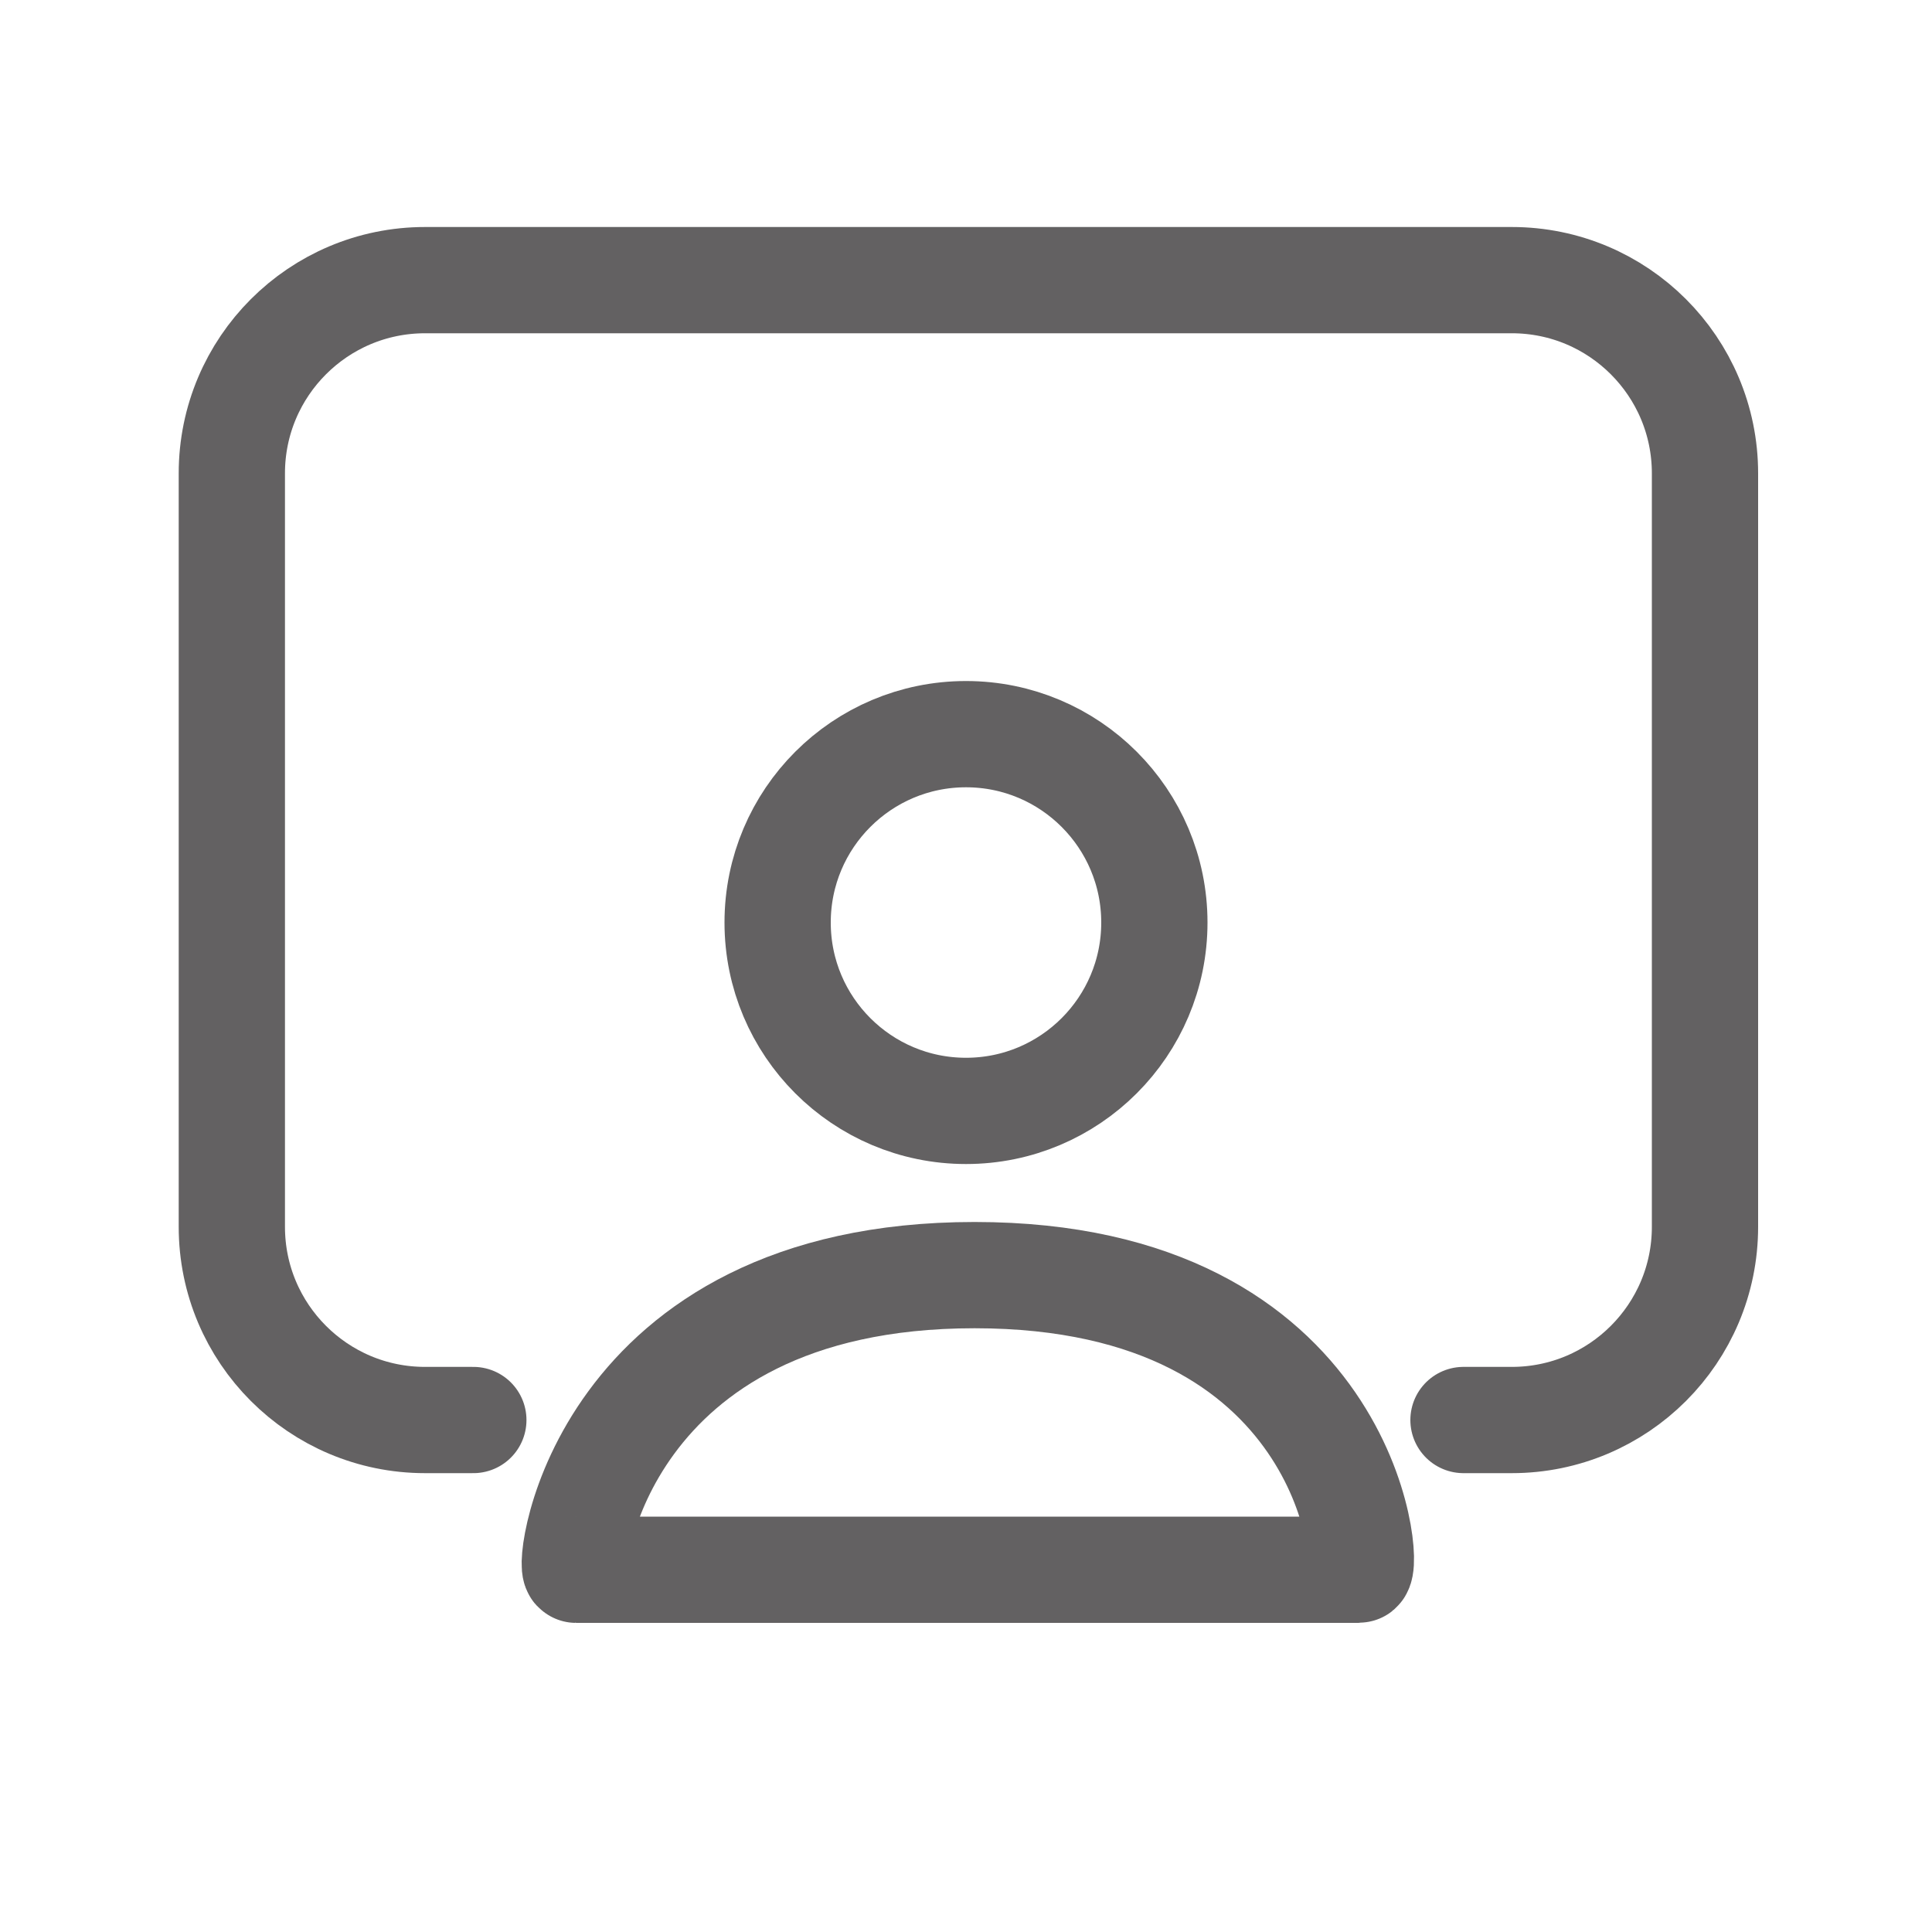
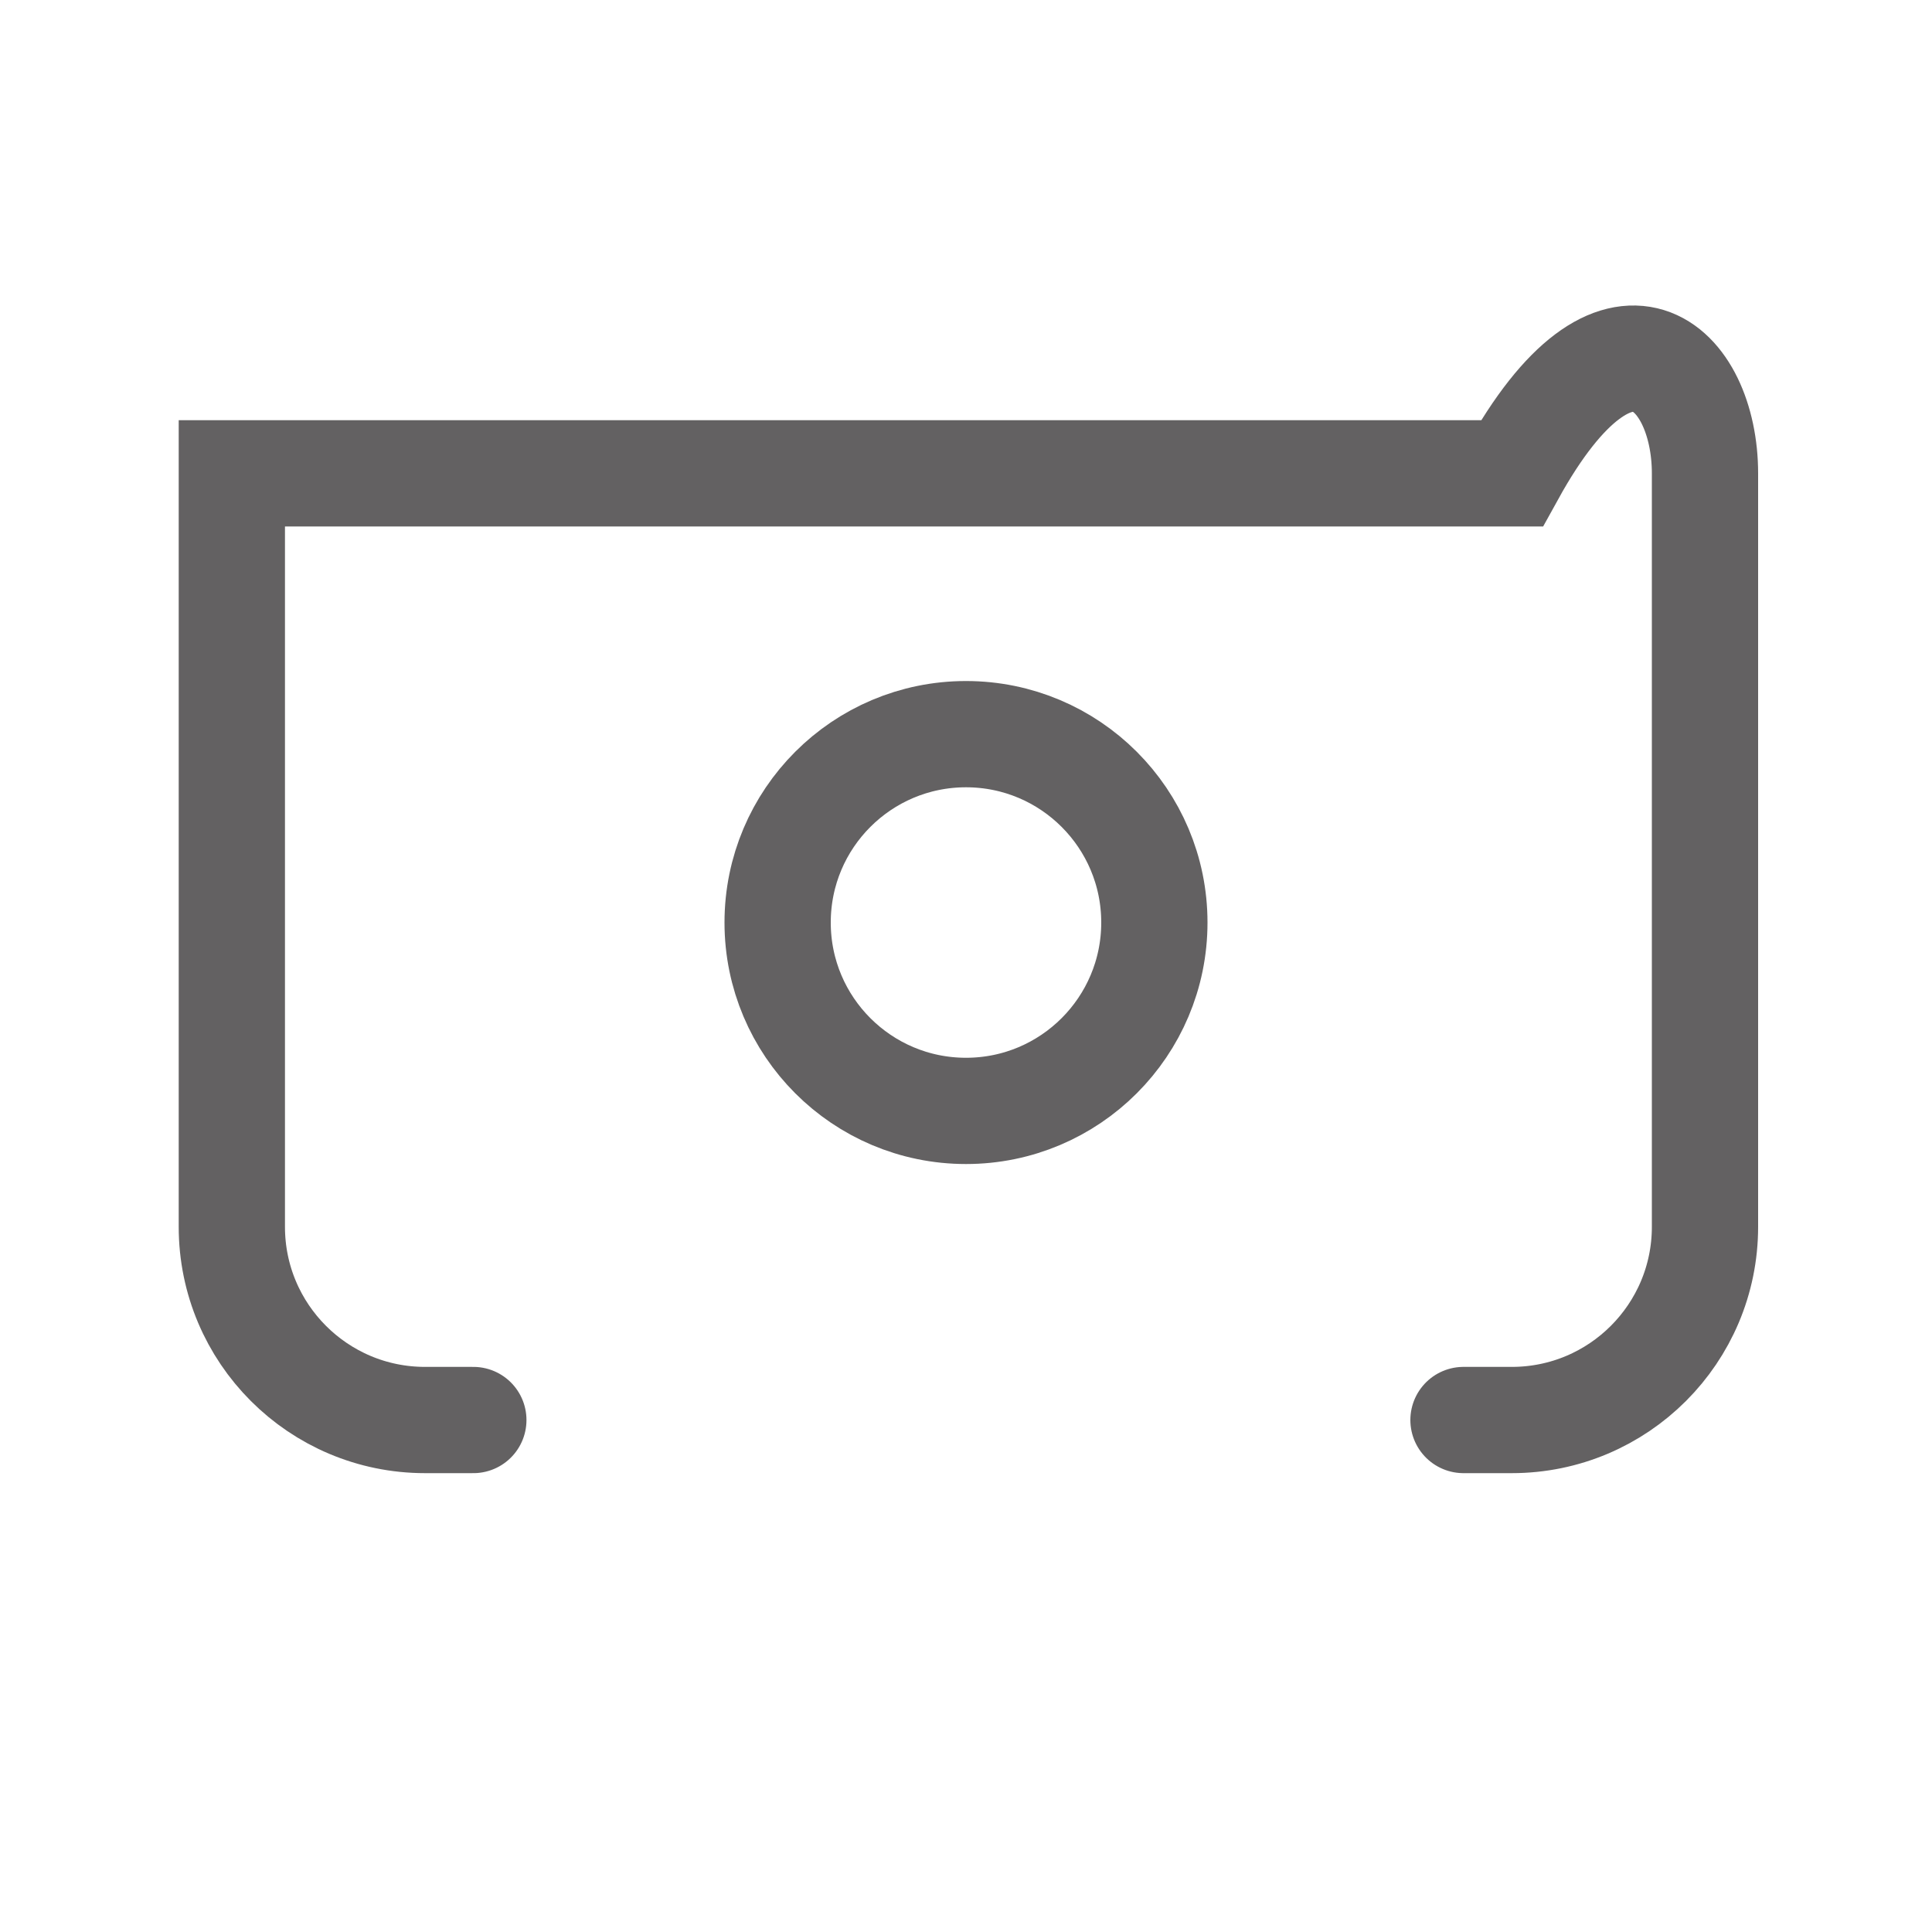
<svg xmlns="http://www.w3.org/2000/svg" width="400" height="400" viewBox="0 0 400 400" fill="none">
  <circle cx="200" cy="191" r="39" stroke="#636162" stroke-width="22" />
-   <path d="M201.777 264C279.276 264 283.777 325 281.277 325H201.777H119.277C117.277 325 124.278 264 201.777 264Z" stroke="#636162" stroke-width="22" />
-   <path d="M98 294H88C65.909 294 48 276.091 48 254V98C48 75.909 65.909 58 88 58H313C335.091 58 353 75.909 353 98V254C353 276.091 335.091 294 313 294H303" stroke="#636162" stroke-width="22" stroke-linecap="round" />
+   <path d="M98 294H88C65.909 294 48 276.091 48 254V98H313C335.091 58 353 75.909 353 98V254C353 276.091 335.091 294 313 294H303" stroke="#636162" stroke-width="22" stroke-linecap="round" />
</svg>